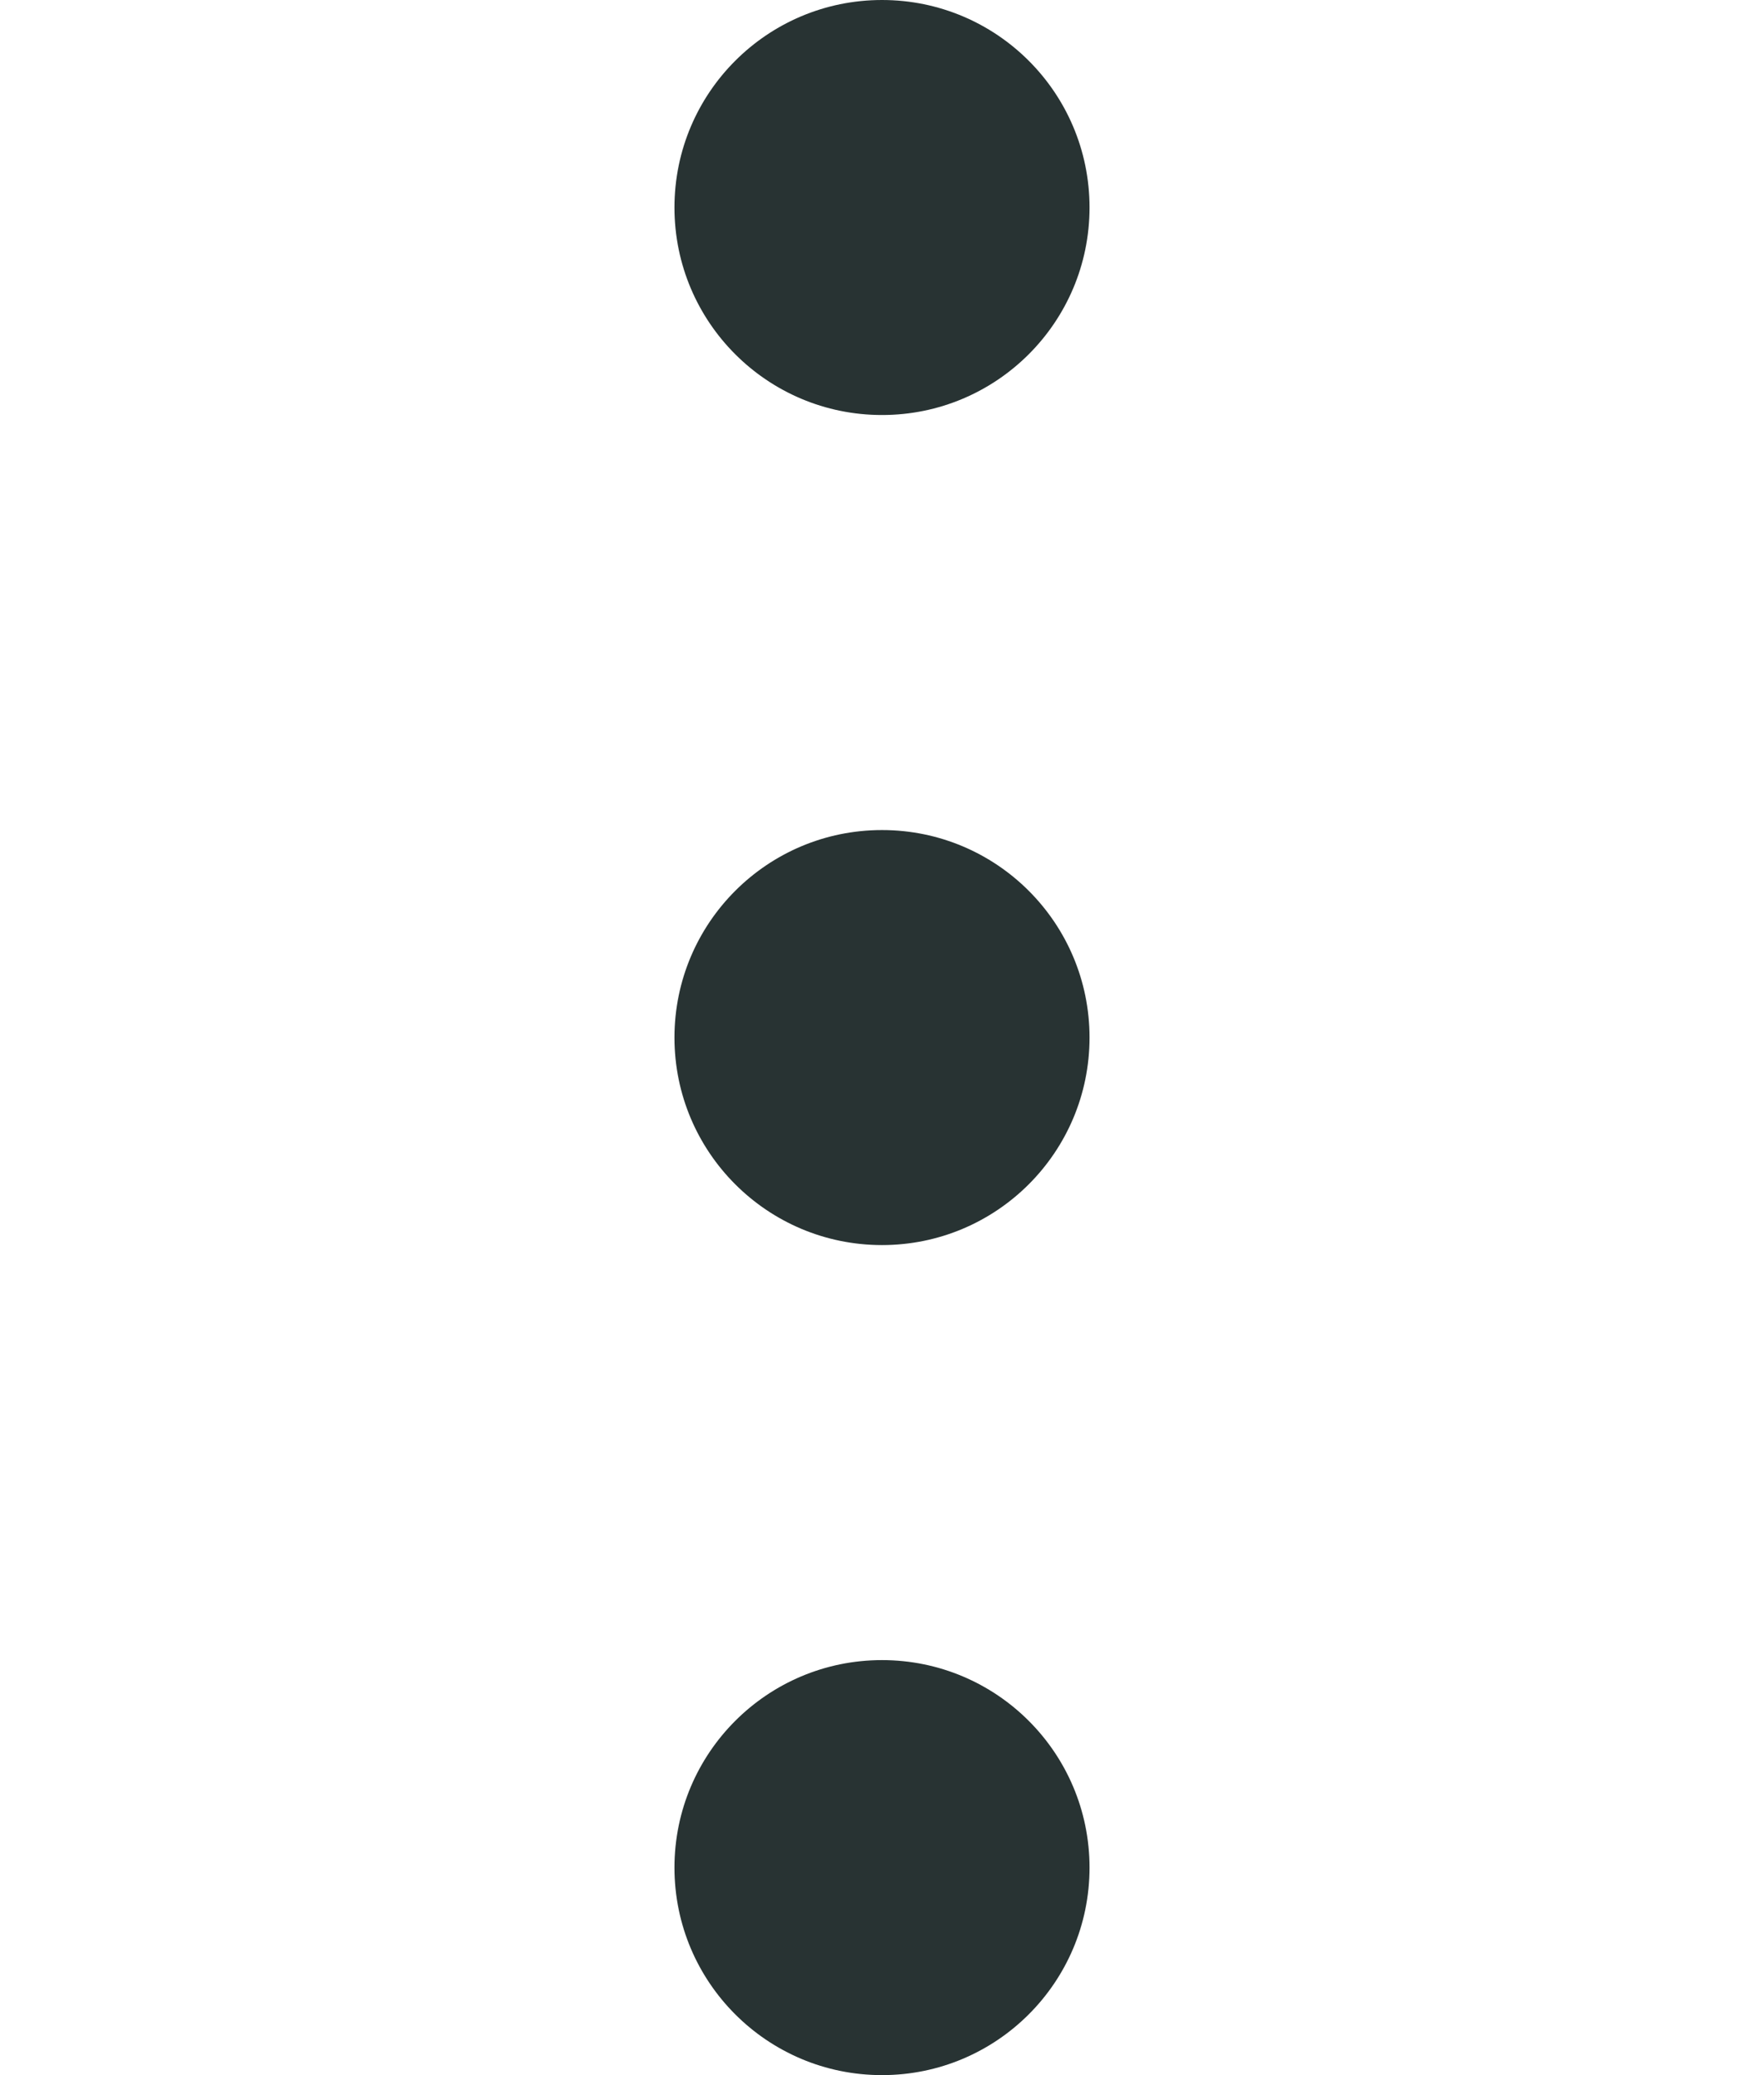
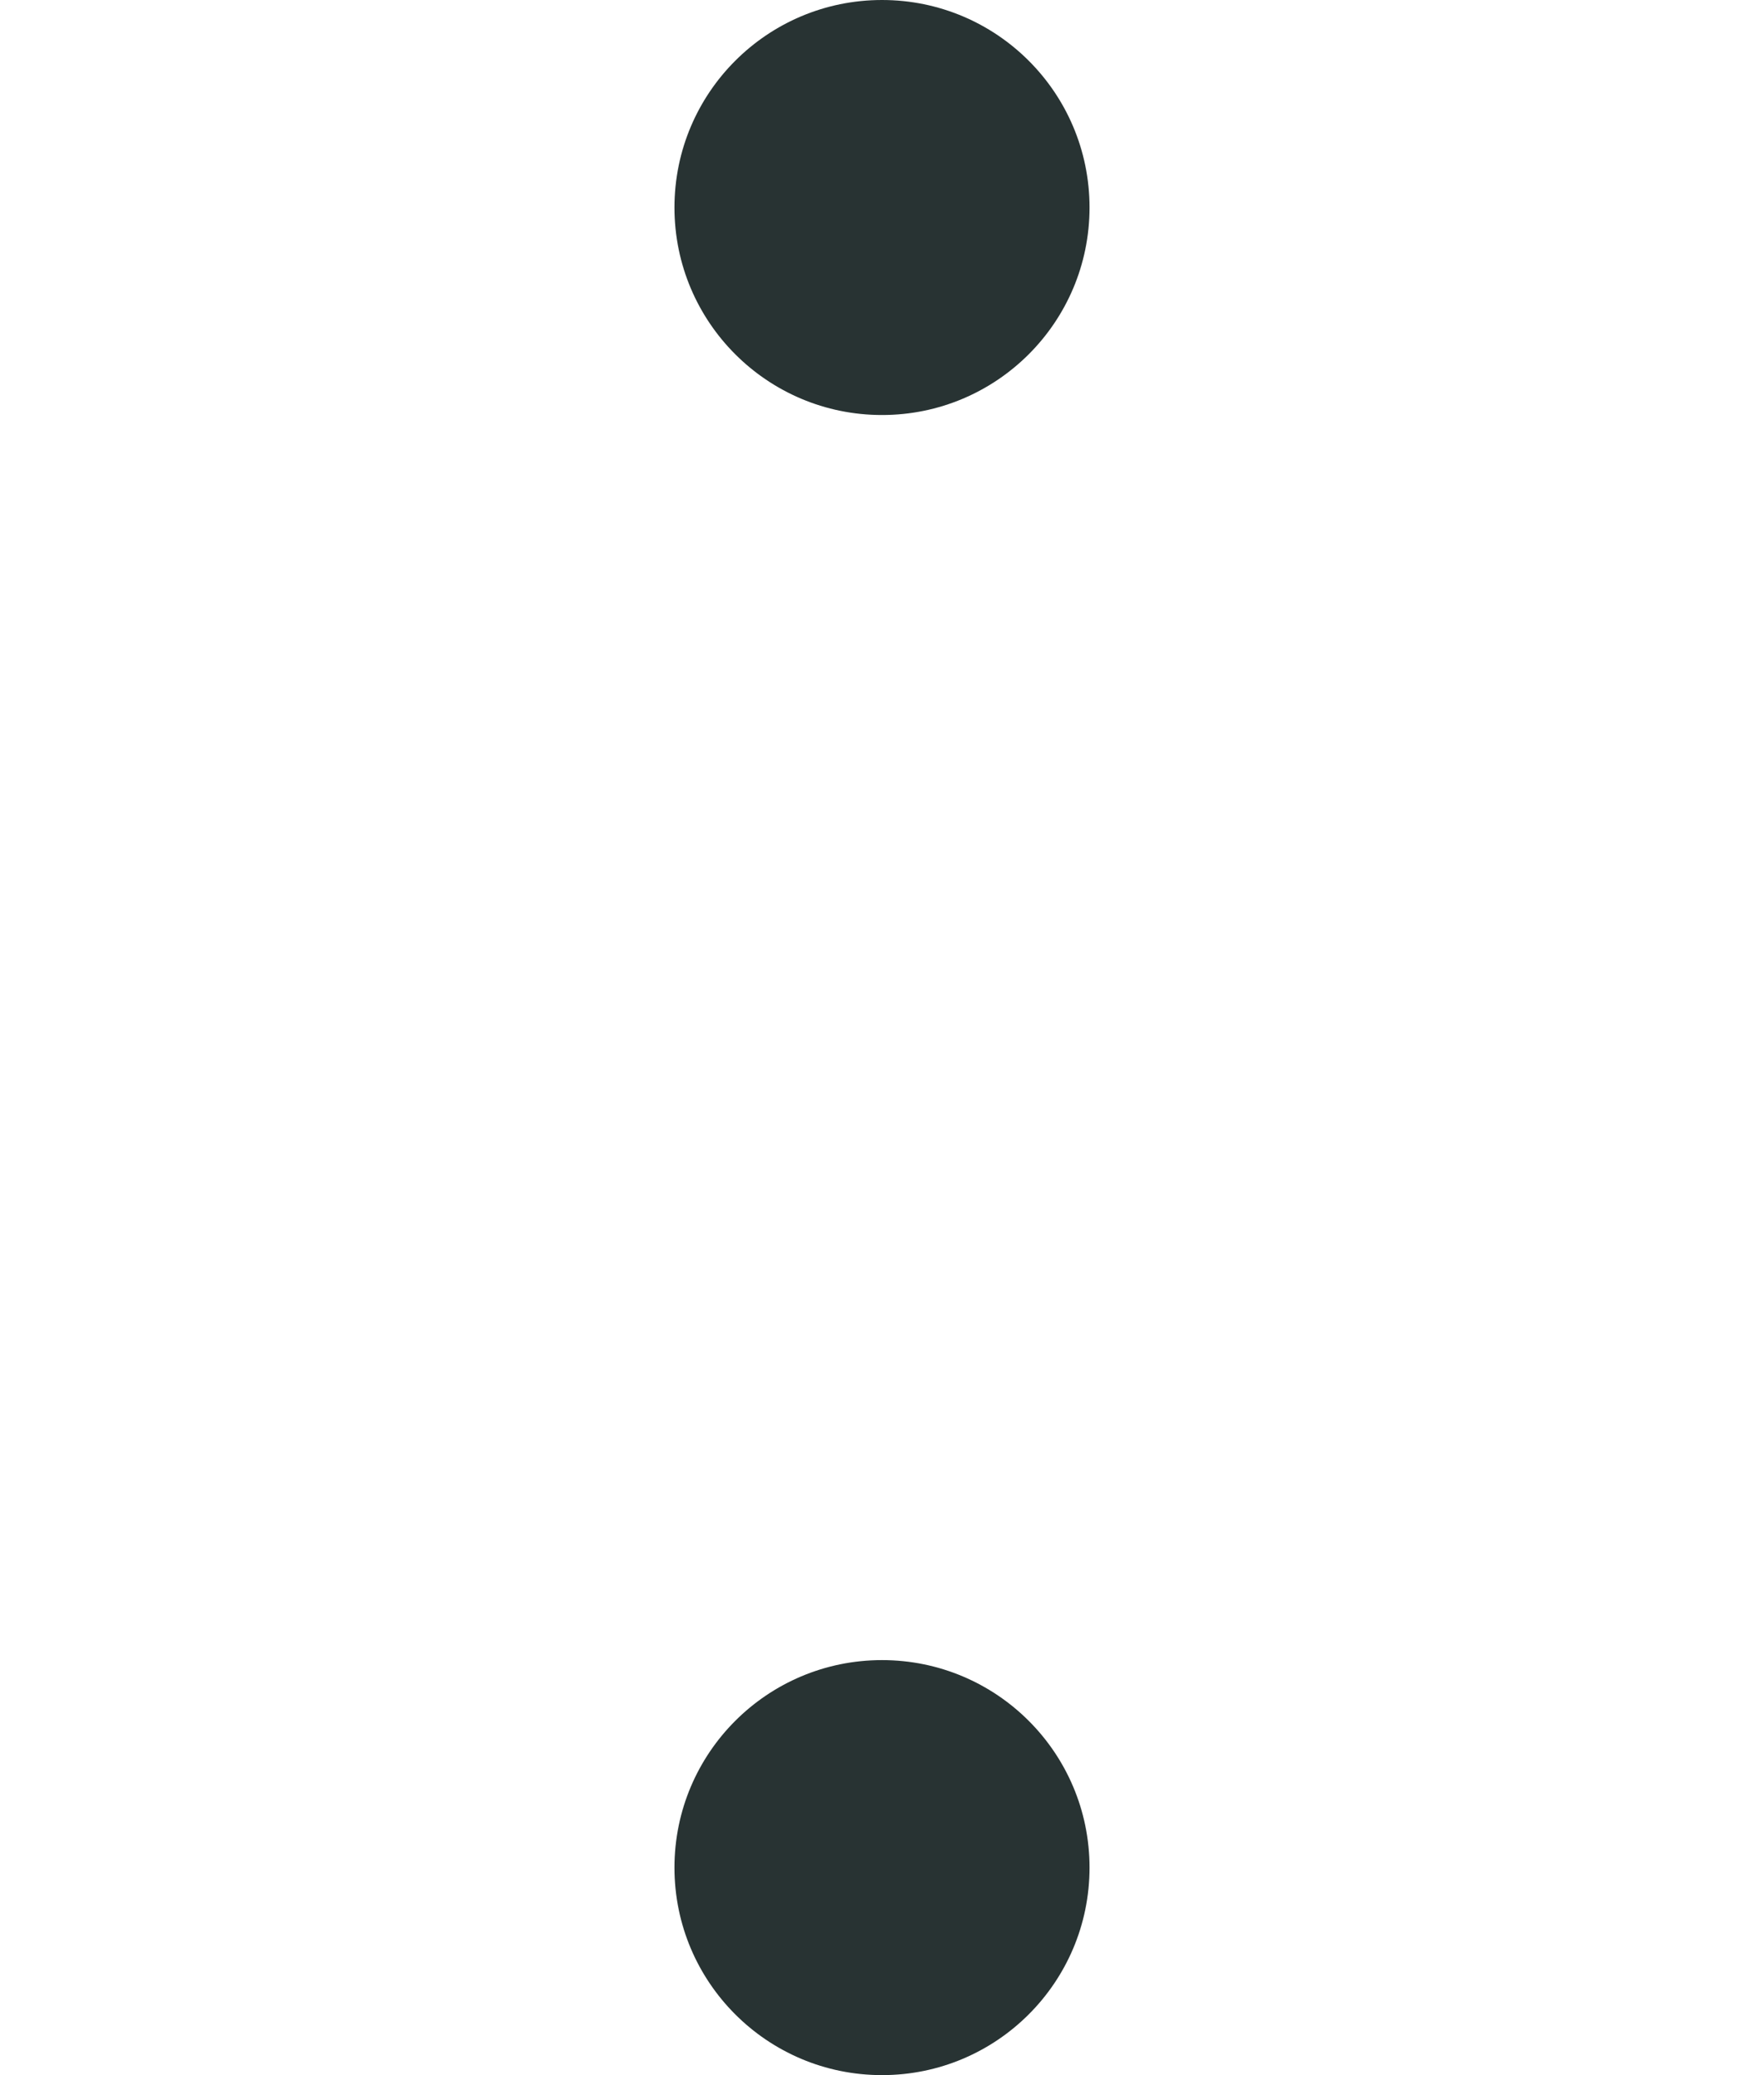
<svg xmlns="http://www.w3.org/2000/svg" fill="none" height="20" viewBox="0 0 17 20" width="17">
  <g fill="#283333">
    <path d="m8.5 4c1.105 0 2-.895 2-2 0-1.105-.895-2-2-2s-2 .895-2 2c0 1.105.895 2 2 2z" />
-     <path d="m8.5 12c1.105 0 2-.895 2-2 0-1.105-.895-2-2-2s-2 .895-2 2c0 1.105.895 2 2 2z" />
    <path d="m8.5 20c1.105 0 2-.895 2-2s-.895-2-2-2-2 .895-2 2 .895 2 2 2z" />
  </g>
</svg>